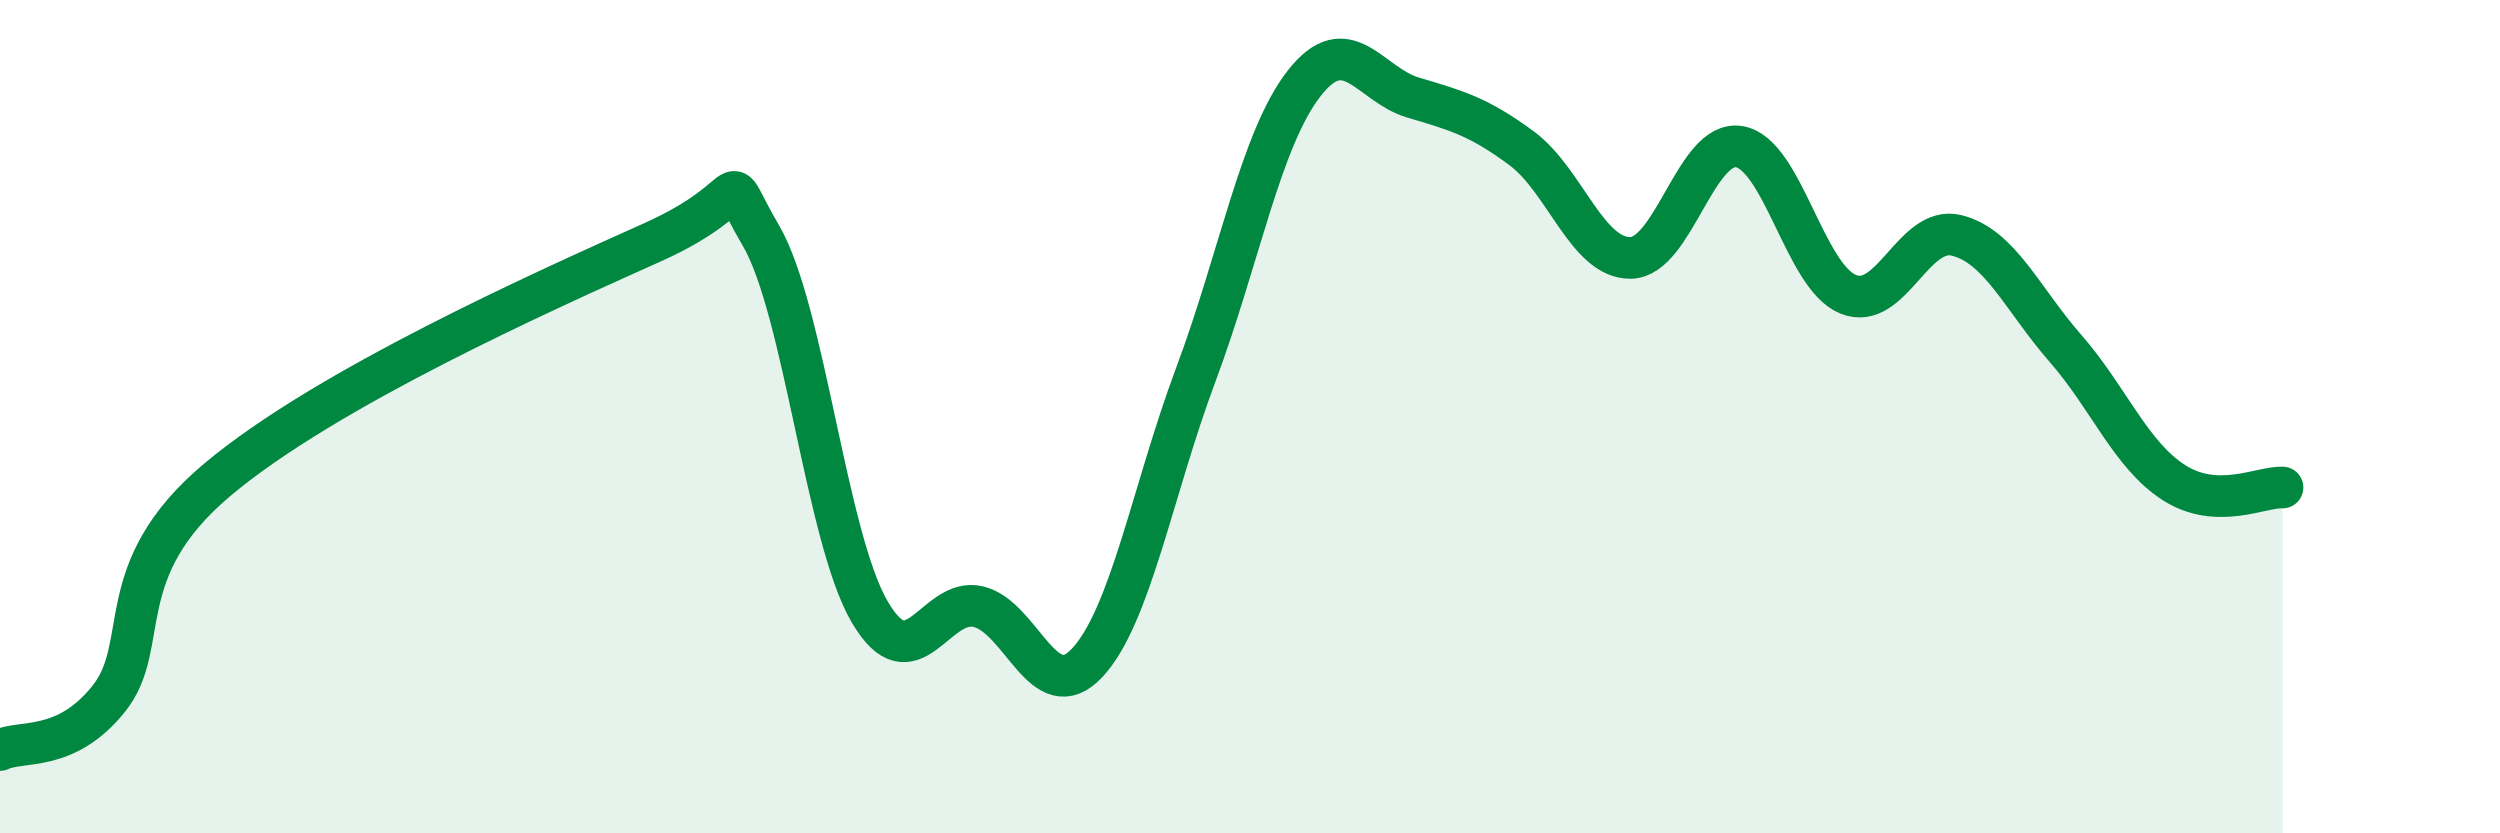
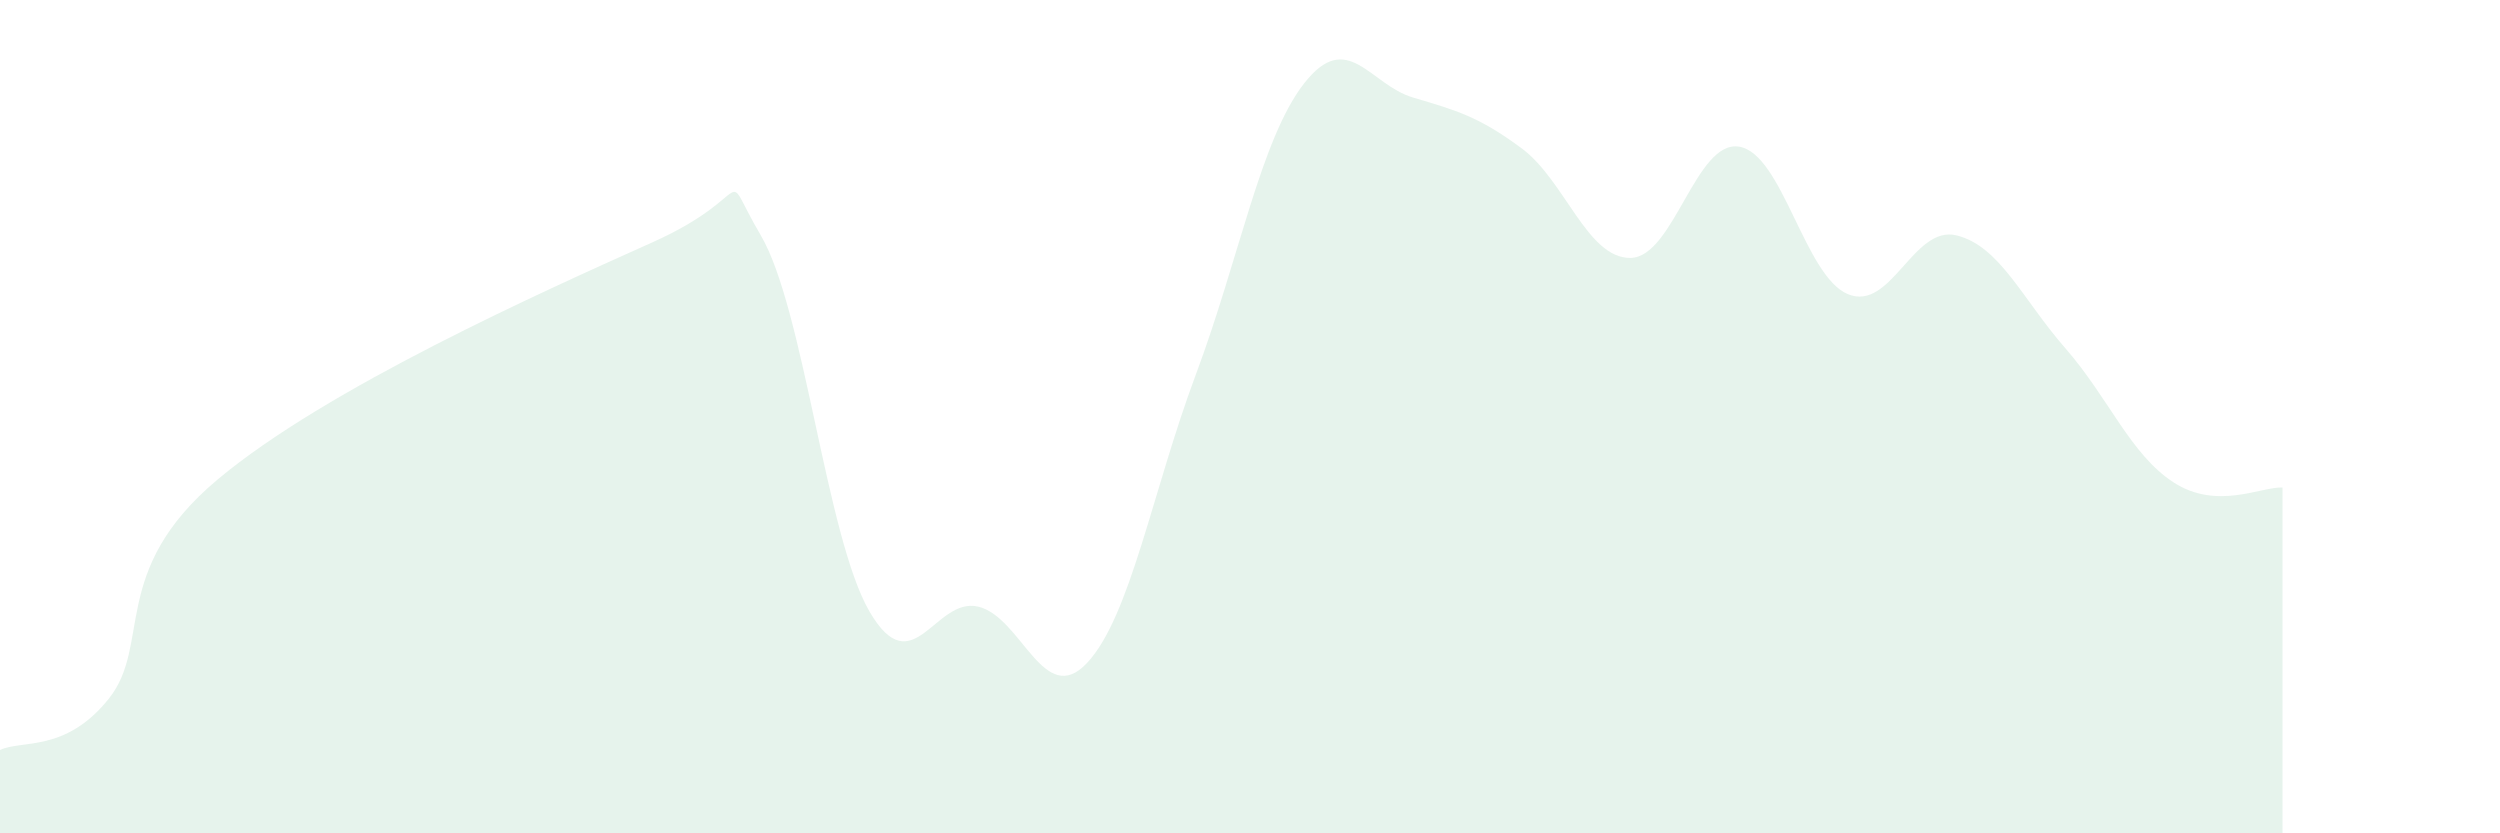
<svg xmlns="http://www.w3.org/2000/svg" width="60" height="20" viewBox="0 0 60 20">
  <path d="M 0,18 C 0.52,17.75 1.57,18.07 2.61,16.77 C 3.65,15.47 2.61,13.7 5.22,11.51 C 7.83,9.32 13.04,6.99 15.65,5.82 C 18.26,4.65 17.22,3.88 18.26,5.65 C 19.3,7.42 19.83,12.9 20.87,14.68 C 21.91,16.46 22.44,14.31 23.48,14.56 C 24.52,14.81 25.05,17.02 26.09,15.91 C 27.13,14.8 27.66,11.77 28.7,8.99 C 29.74,6.21 30.26,3.33 31.3,2 C 32.34,0.67 32.87,2.03 33.91,2.34 C 34.95,2.65 35.48,2.79 36.52,3.56 C 37.56,4.33 38.09,6.2 39.13,6.19 C 40.17,6.18 40.7,3.35 41.74,3.52 C 42.78,3.69 43.31,6.63 44.35,7.06 C 45.39,7.49 45.92,5.39 46.96,5.65 C 48,5.91 48.53,7.17 49.57,8.36 C 50.61,9.55 51.13,10.91 52.17,11.58 C 53.21,12.25 54.26,11.68 54.78,11.7L54.78 20L0 20Z" fill="#008740" opacity="0.1" stroke-linecap="round" stroke-linejoin="round" />
-   <path d="M 0,18 C 0.52,17.75 1.57,18.07 2.61,16.77 C 3.65,15.47 2.61,13.7 5.22,11.51 C 7.83,9.32 13.04,6.99 15.65,5.82 C 18.26,4.65 17.22,3.88 18.26,5.65 C 19.3,7.42 19.83,12.9 20.87,14.68 C 21.91,16.46 22.44,14.31 23.48,14.56 C 24.52,14.81 25.05,17.02 26.09,15.91 C 27.13,14.8 27.66,11.77 28.7,8.99 C 29.74,6.21 30.26,3.33 31.3,2 C 32.34,0.67 32.87,2.03 33.91,2.34 C 34.95,2.65 35.48,2.79 36.52,3.56 C 37.56,4.33 38.09,6.2 39.13,6.19 C 40.17,6.18 40.7,3.35 41.74,3.52 C 42.78,3.69 43.31,6.63 44.35,7.06 C 45.39,7.49 45.92,5.39 46.96,5.65 C 48,5.91 48.53,7.17 49.57,8.36 C 50.61,9.55 51.13,10.91 52.17,11.58 C 53.21,12.25 54.26,11.68 54.78,11.7" stroke="#008740" stroke-width="1" fill="none" stroke-linecap="round" stroke-linejoin="round" />
</svg>